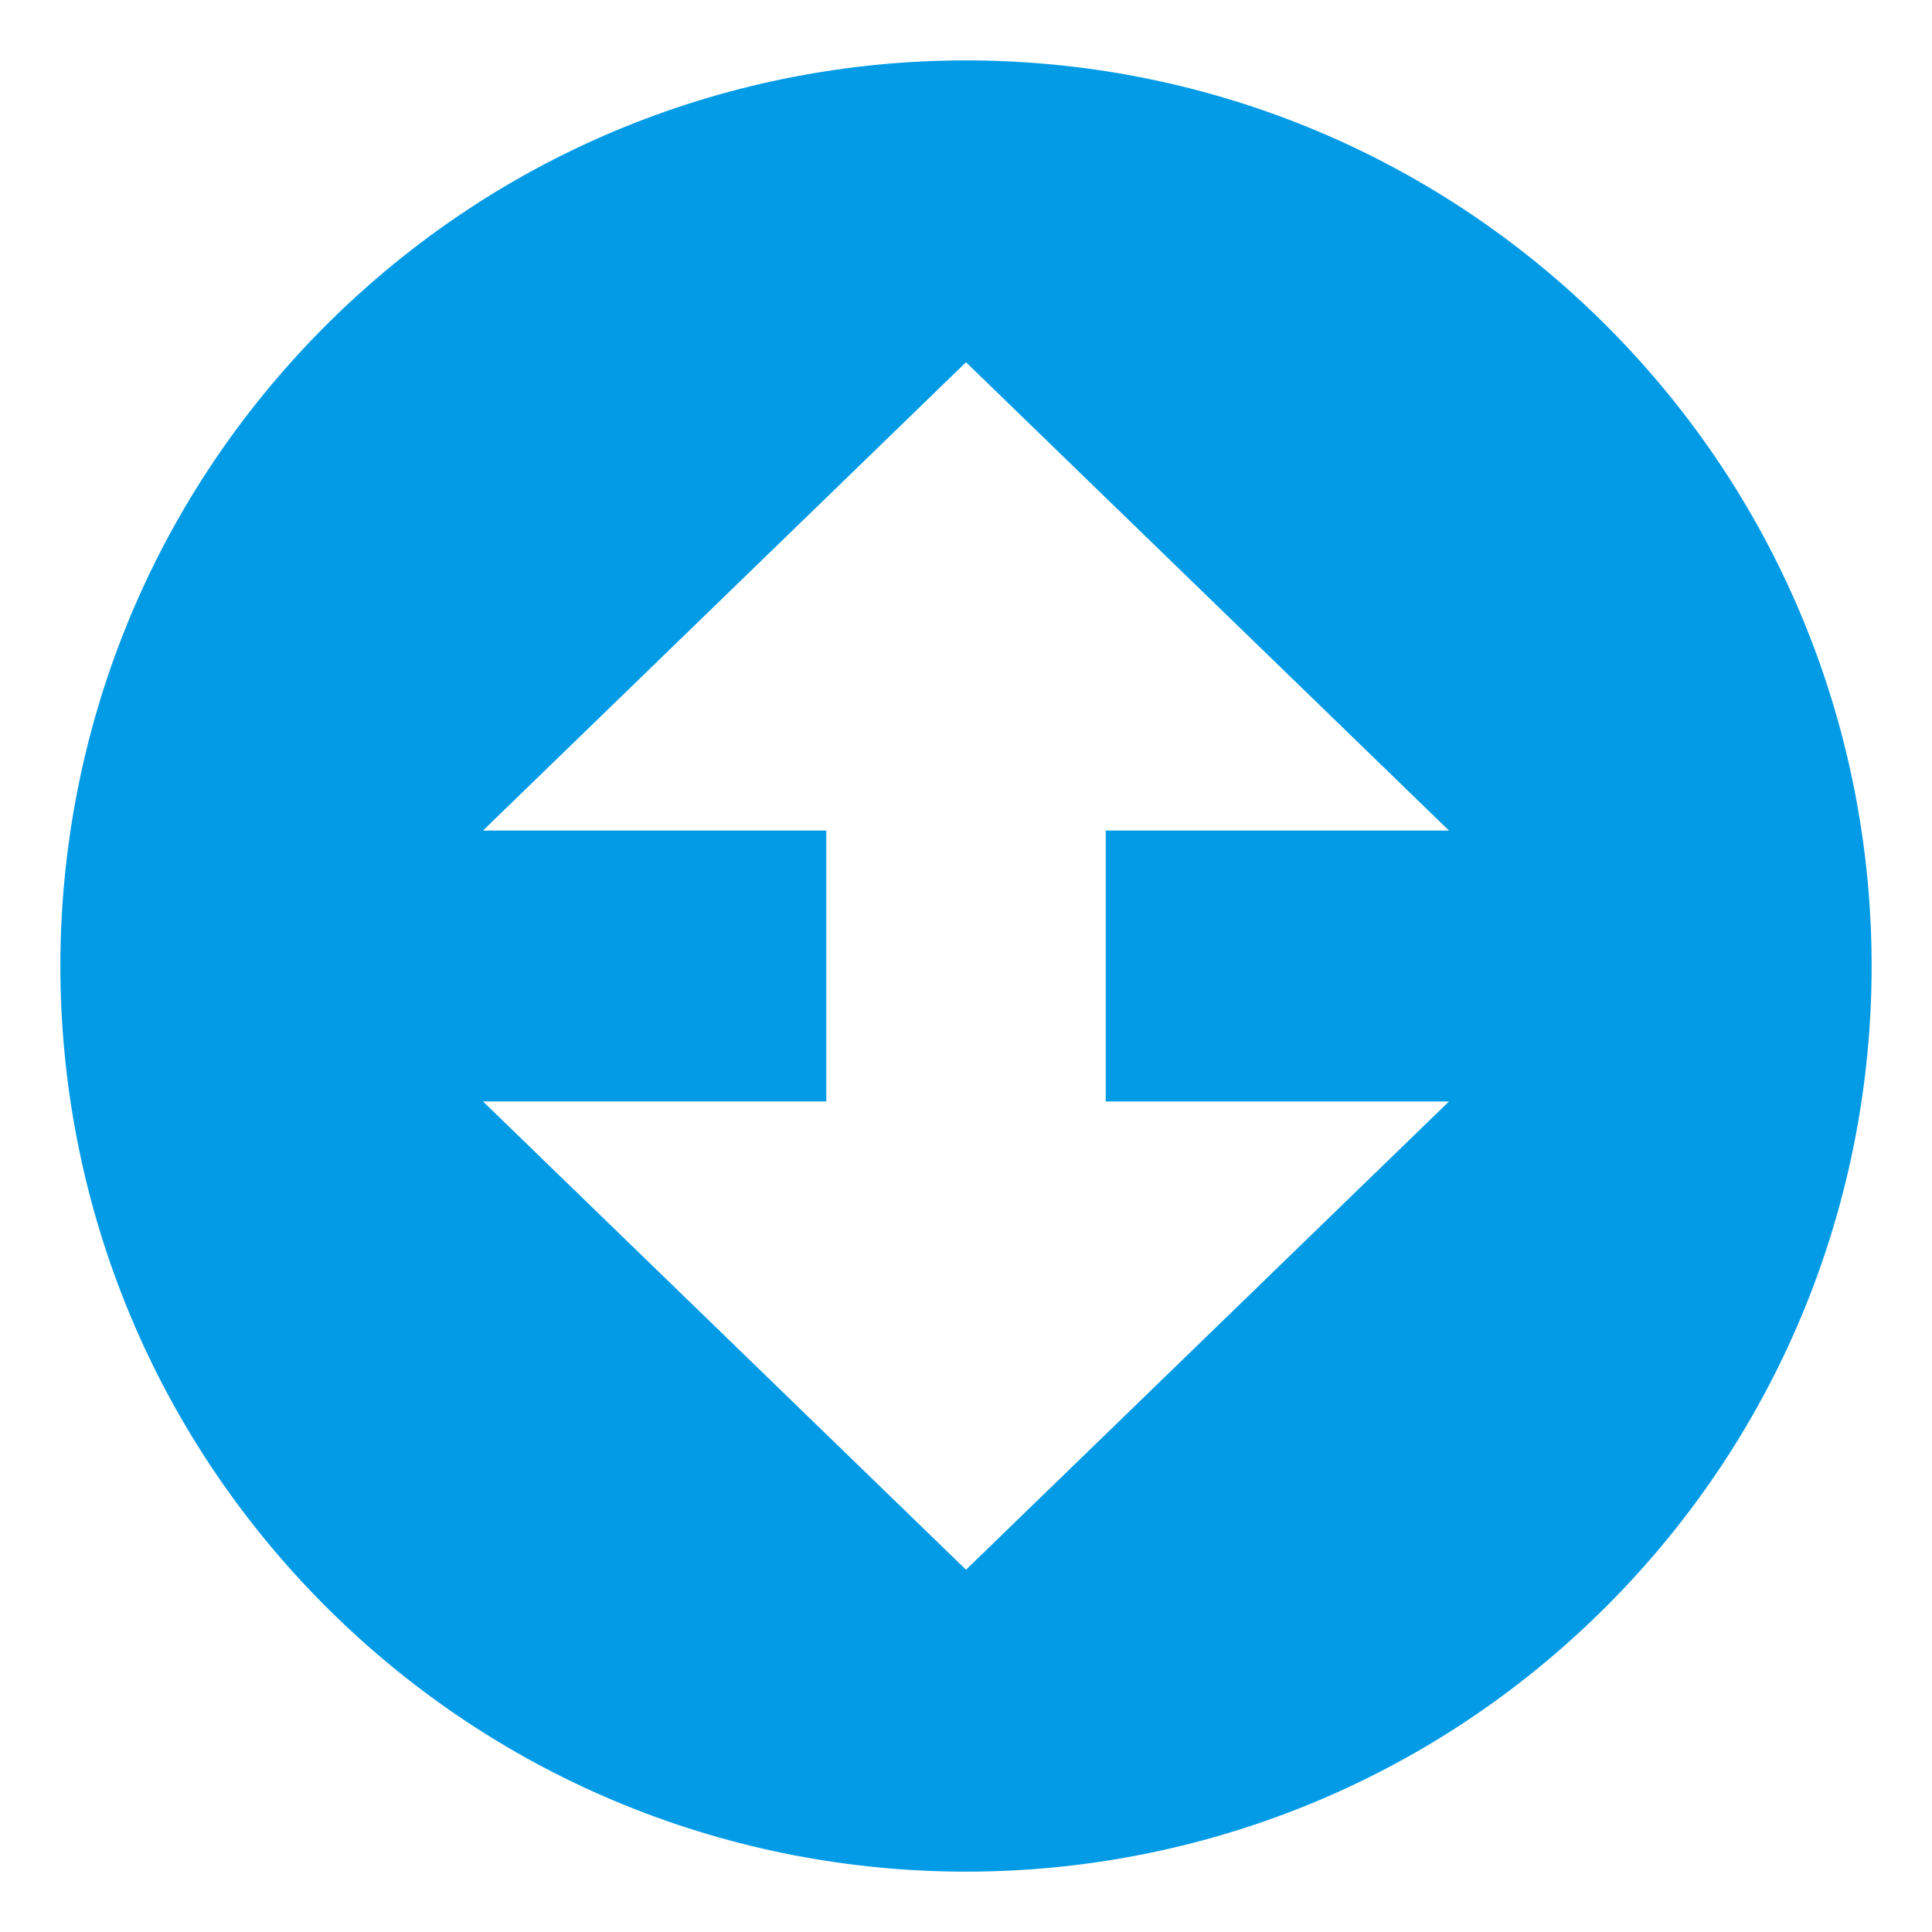
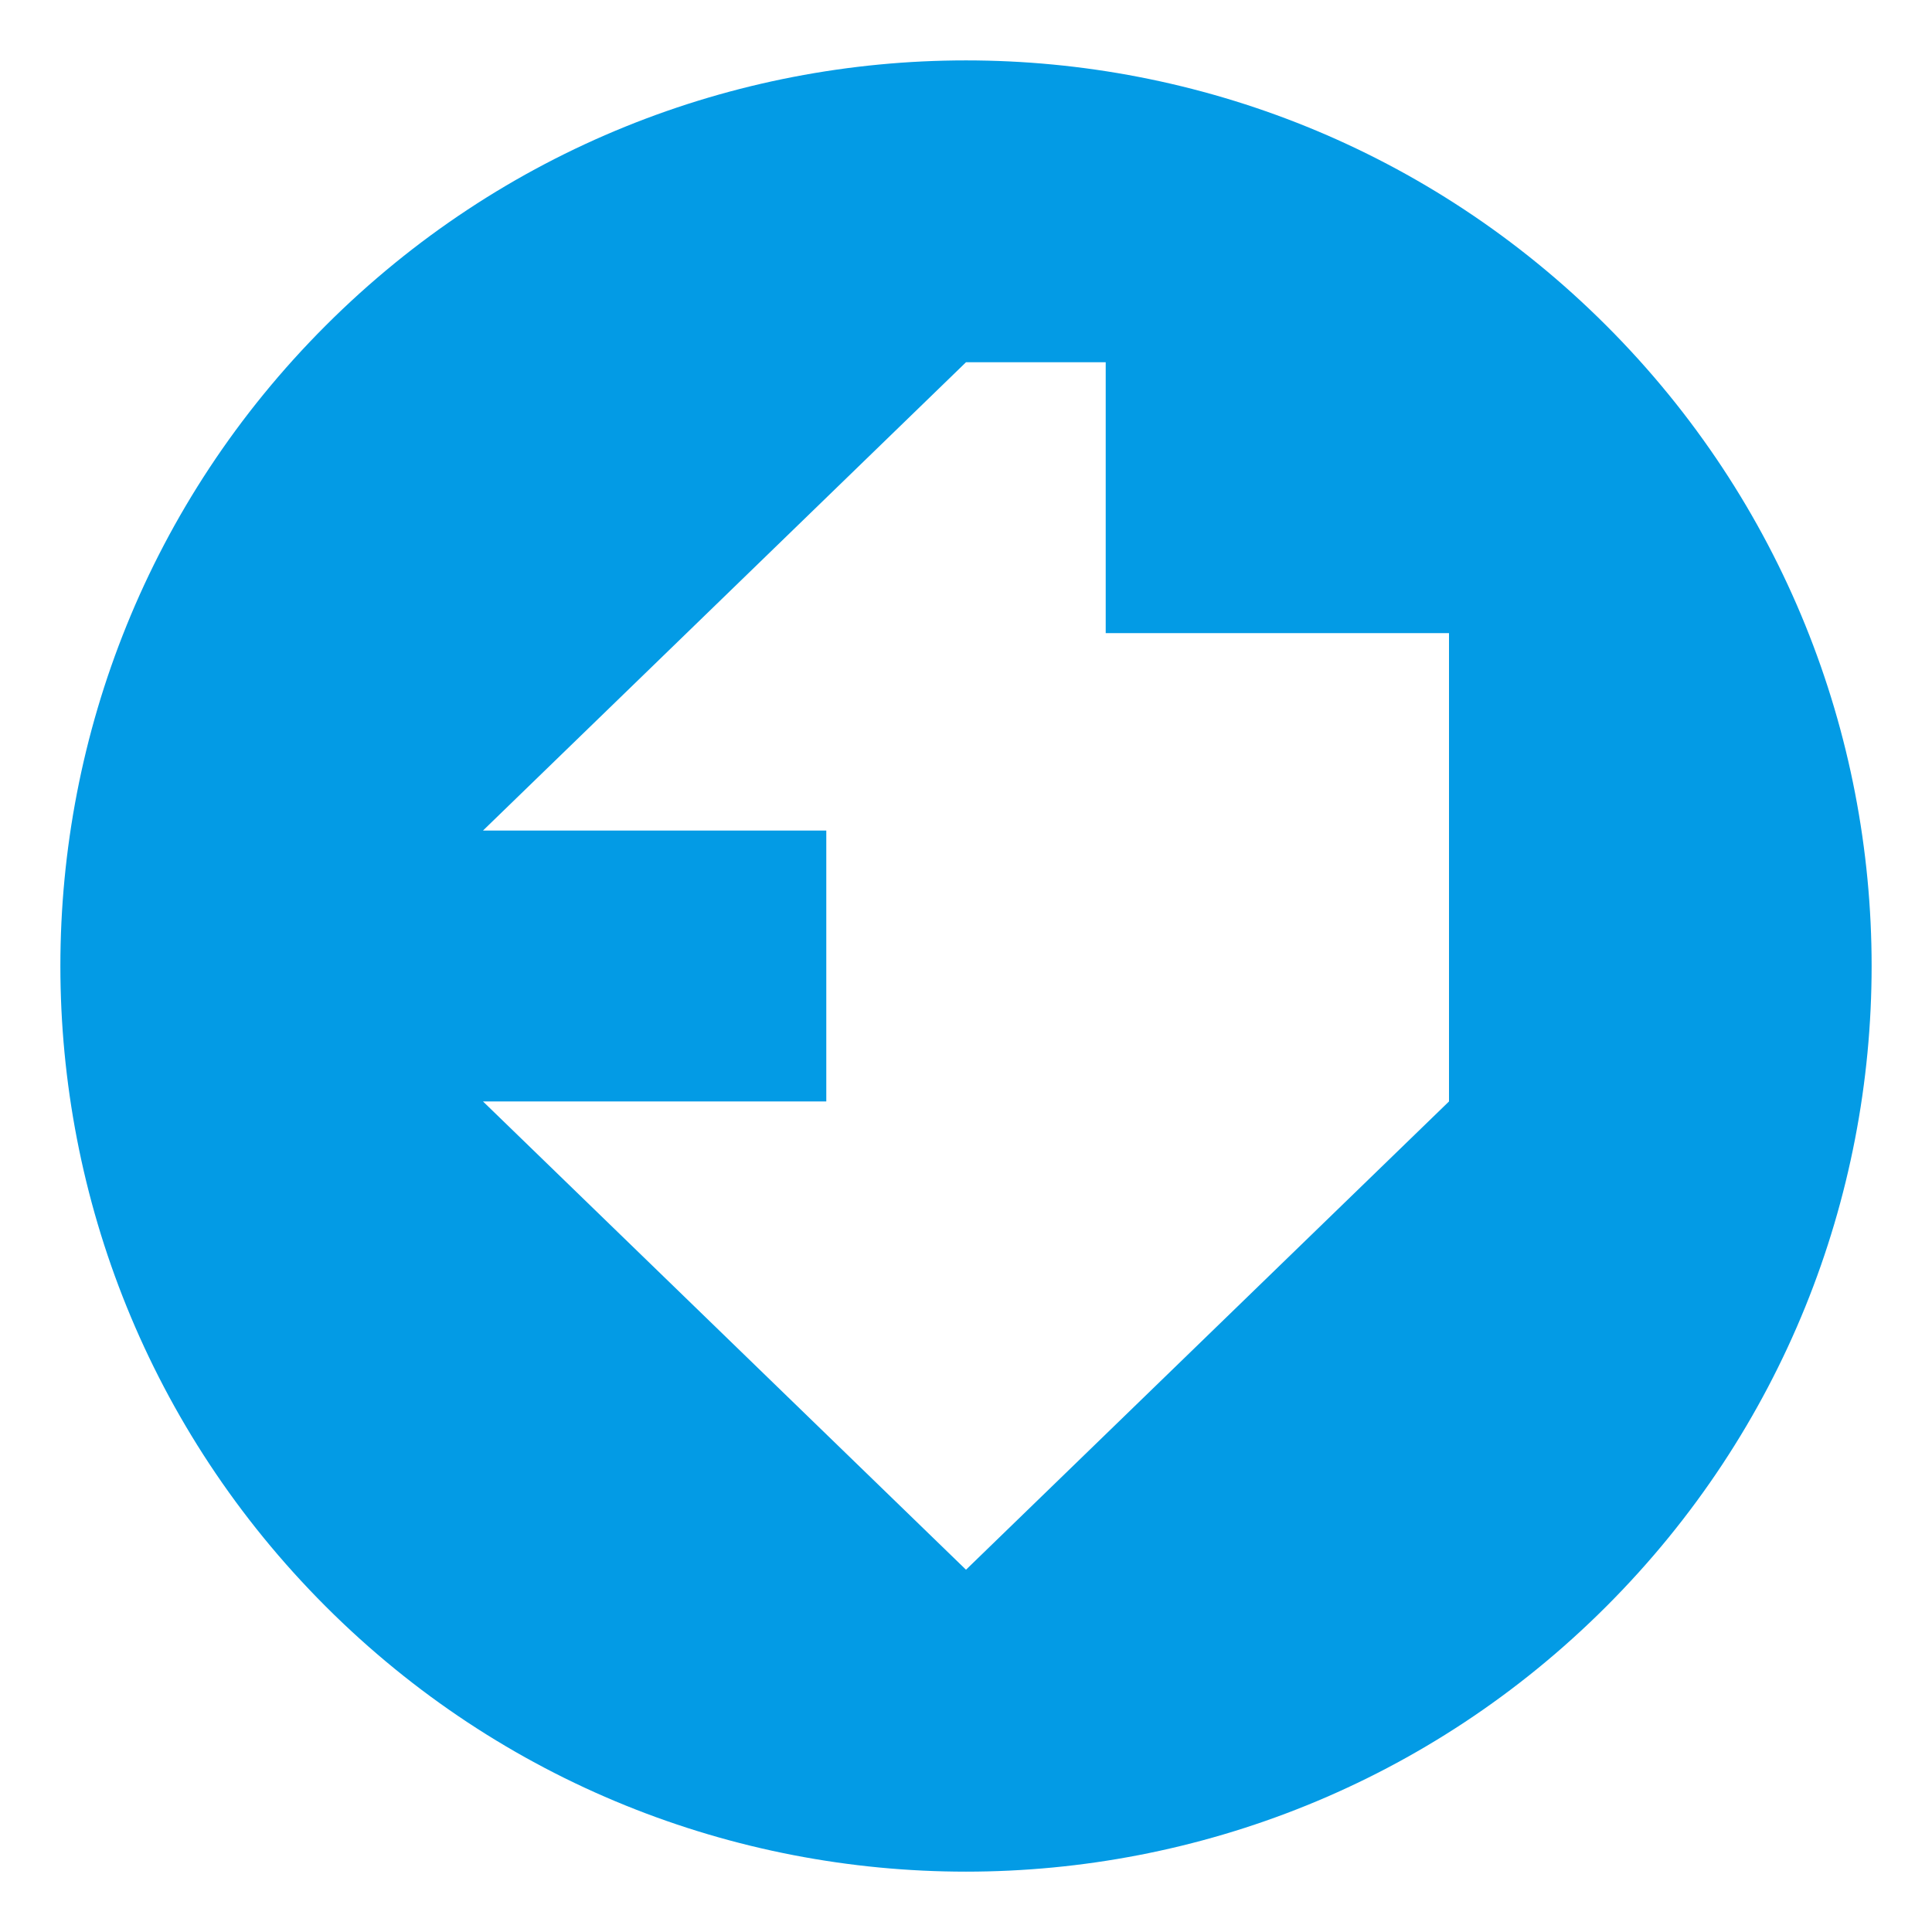
<svg xmlns="http://www.w3.org/2000/svg" viewBox="0 0 64 64" enable-background="new 0 0 64 64">
-   <path d="M53.213,10.787c-11.715-11.715-30.711-11.715-42.426,0c-11.716,11.715-11.716,30.71,0,42.426  c11.715,11.717,30.711,11.717,42.426,0C64.929,41.497,64.929,22.501,53.213,10.787z M48,36.487L32,51.999L16,36.487h11.372v-8.974  H16L32,12l16,15.514H36.628v8.974H48z" fill="#039be5" />
+   <path d="M53.213,10.787c-11.715-11.715-30.711-11.715-42.426,0c-11.716,11.715-11.716,30.71,0,42.426  c11.715,11.717,30.711,11.717,42.426,0C64.929,41.497,64.929,22.501,53.213,10.787z M48,36.487L32,51.999L16,36.487h11.372v-8.974  H16L32,12H36.628v8.974H48z" fill="#039be5" />
</svg>